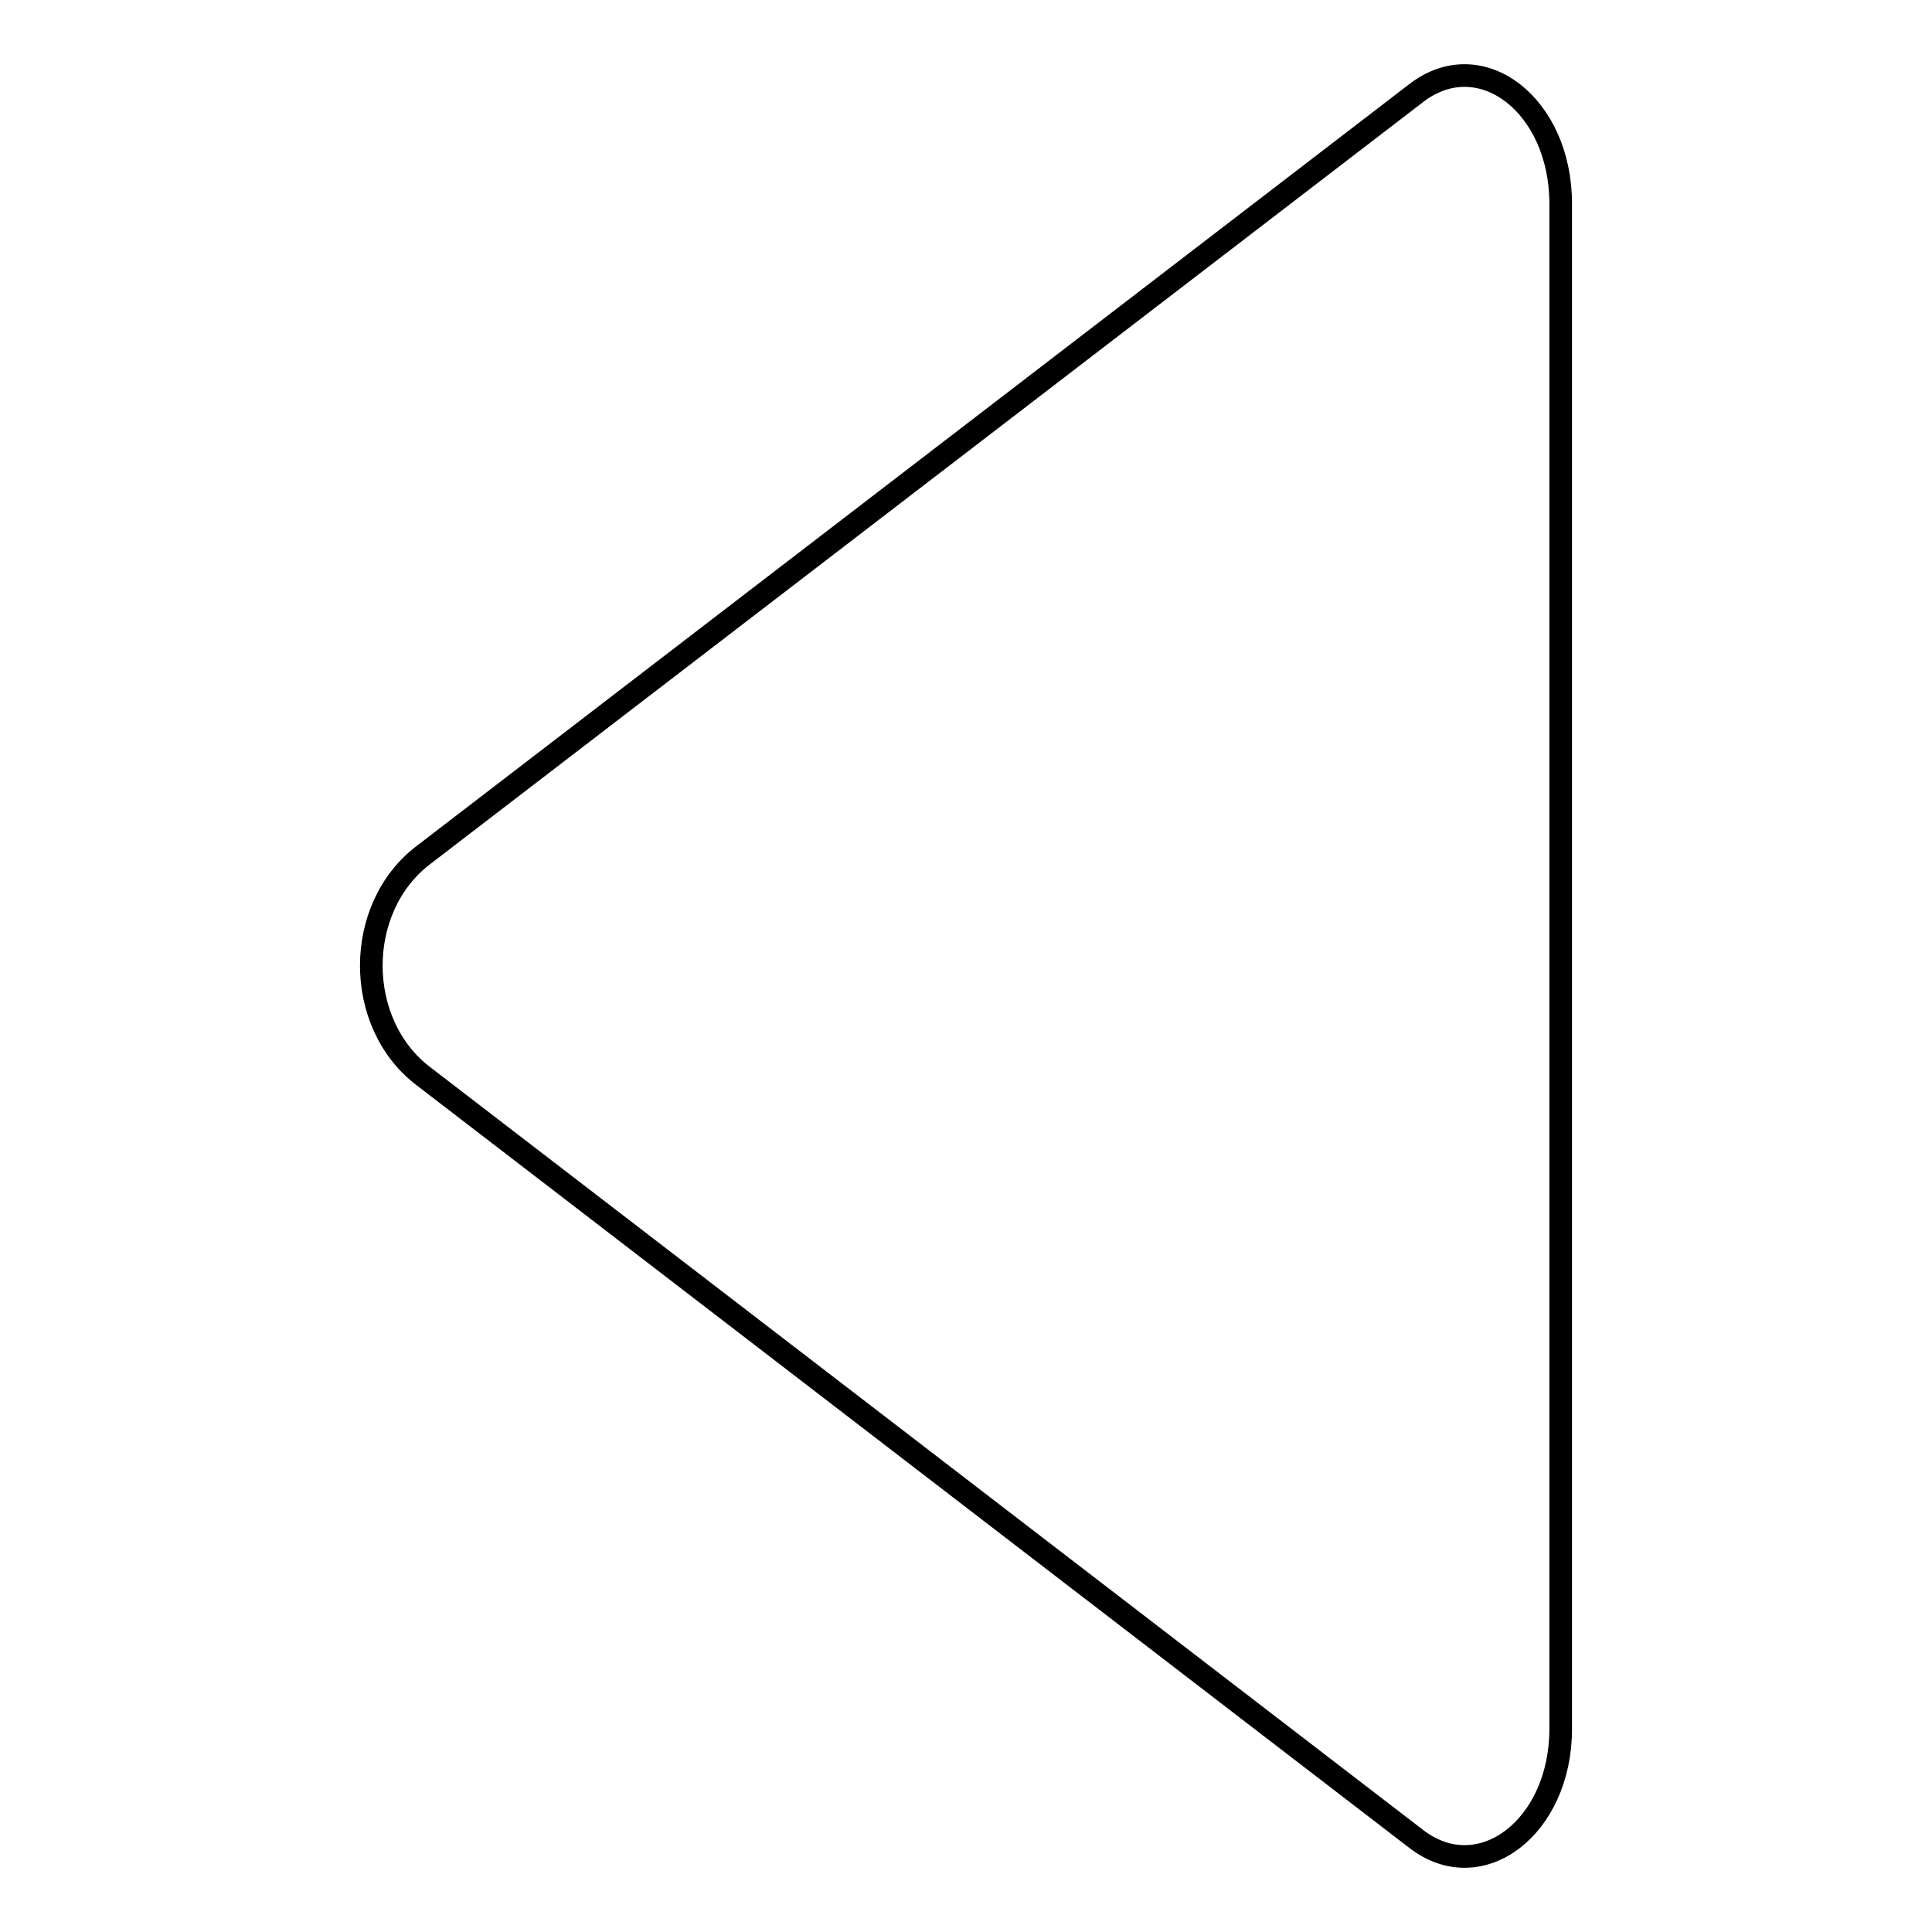
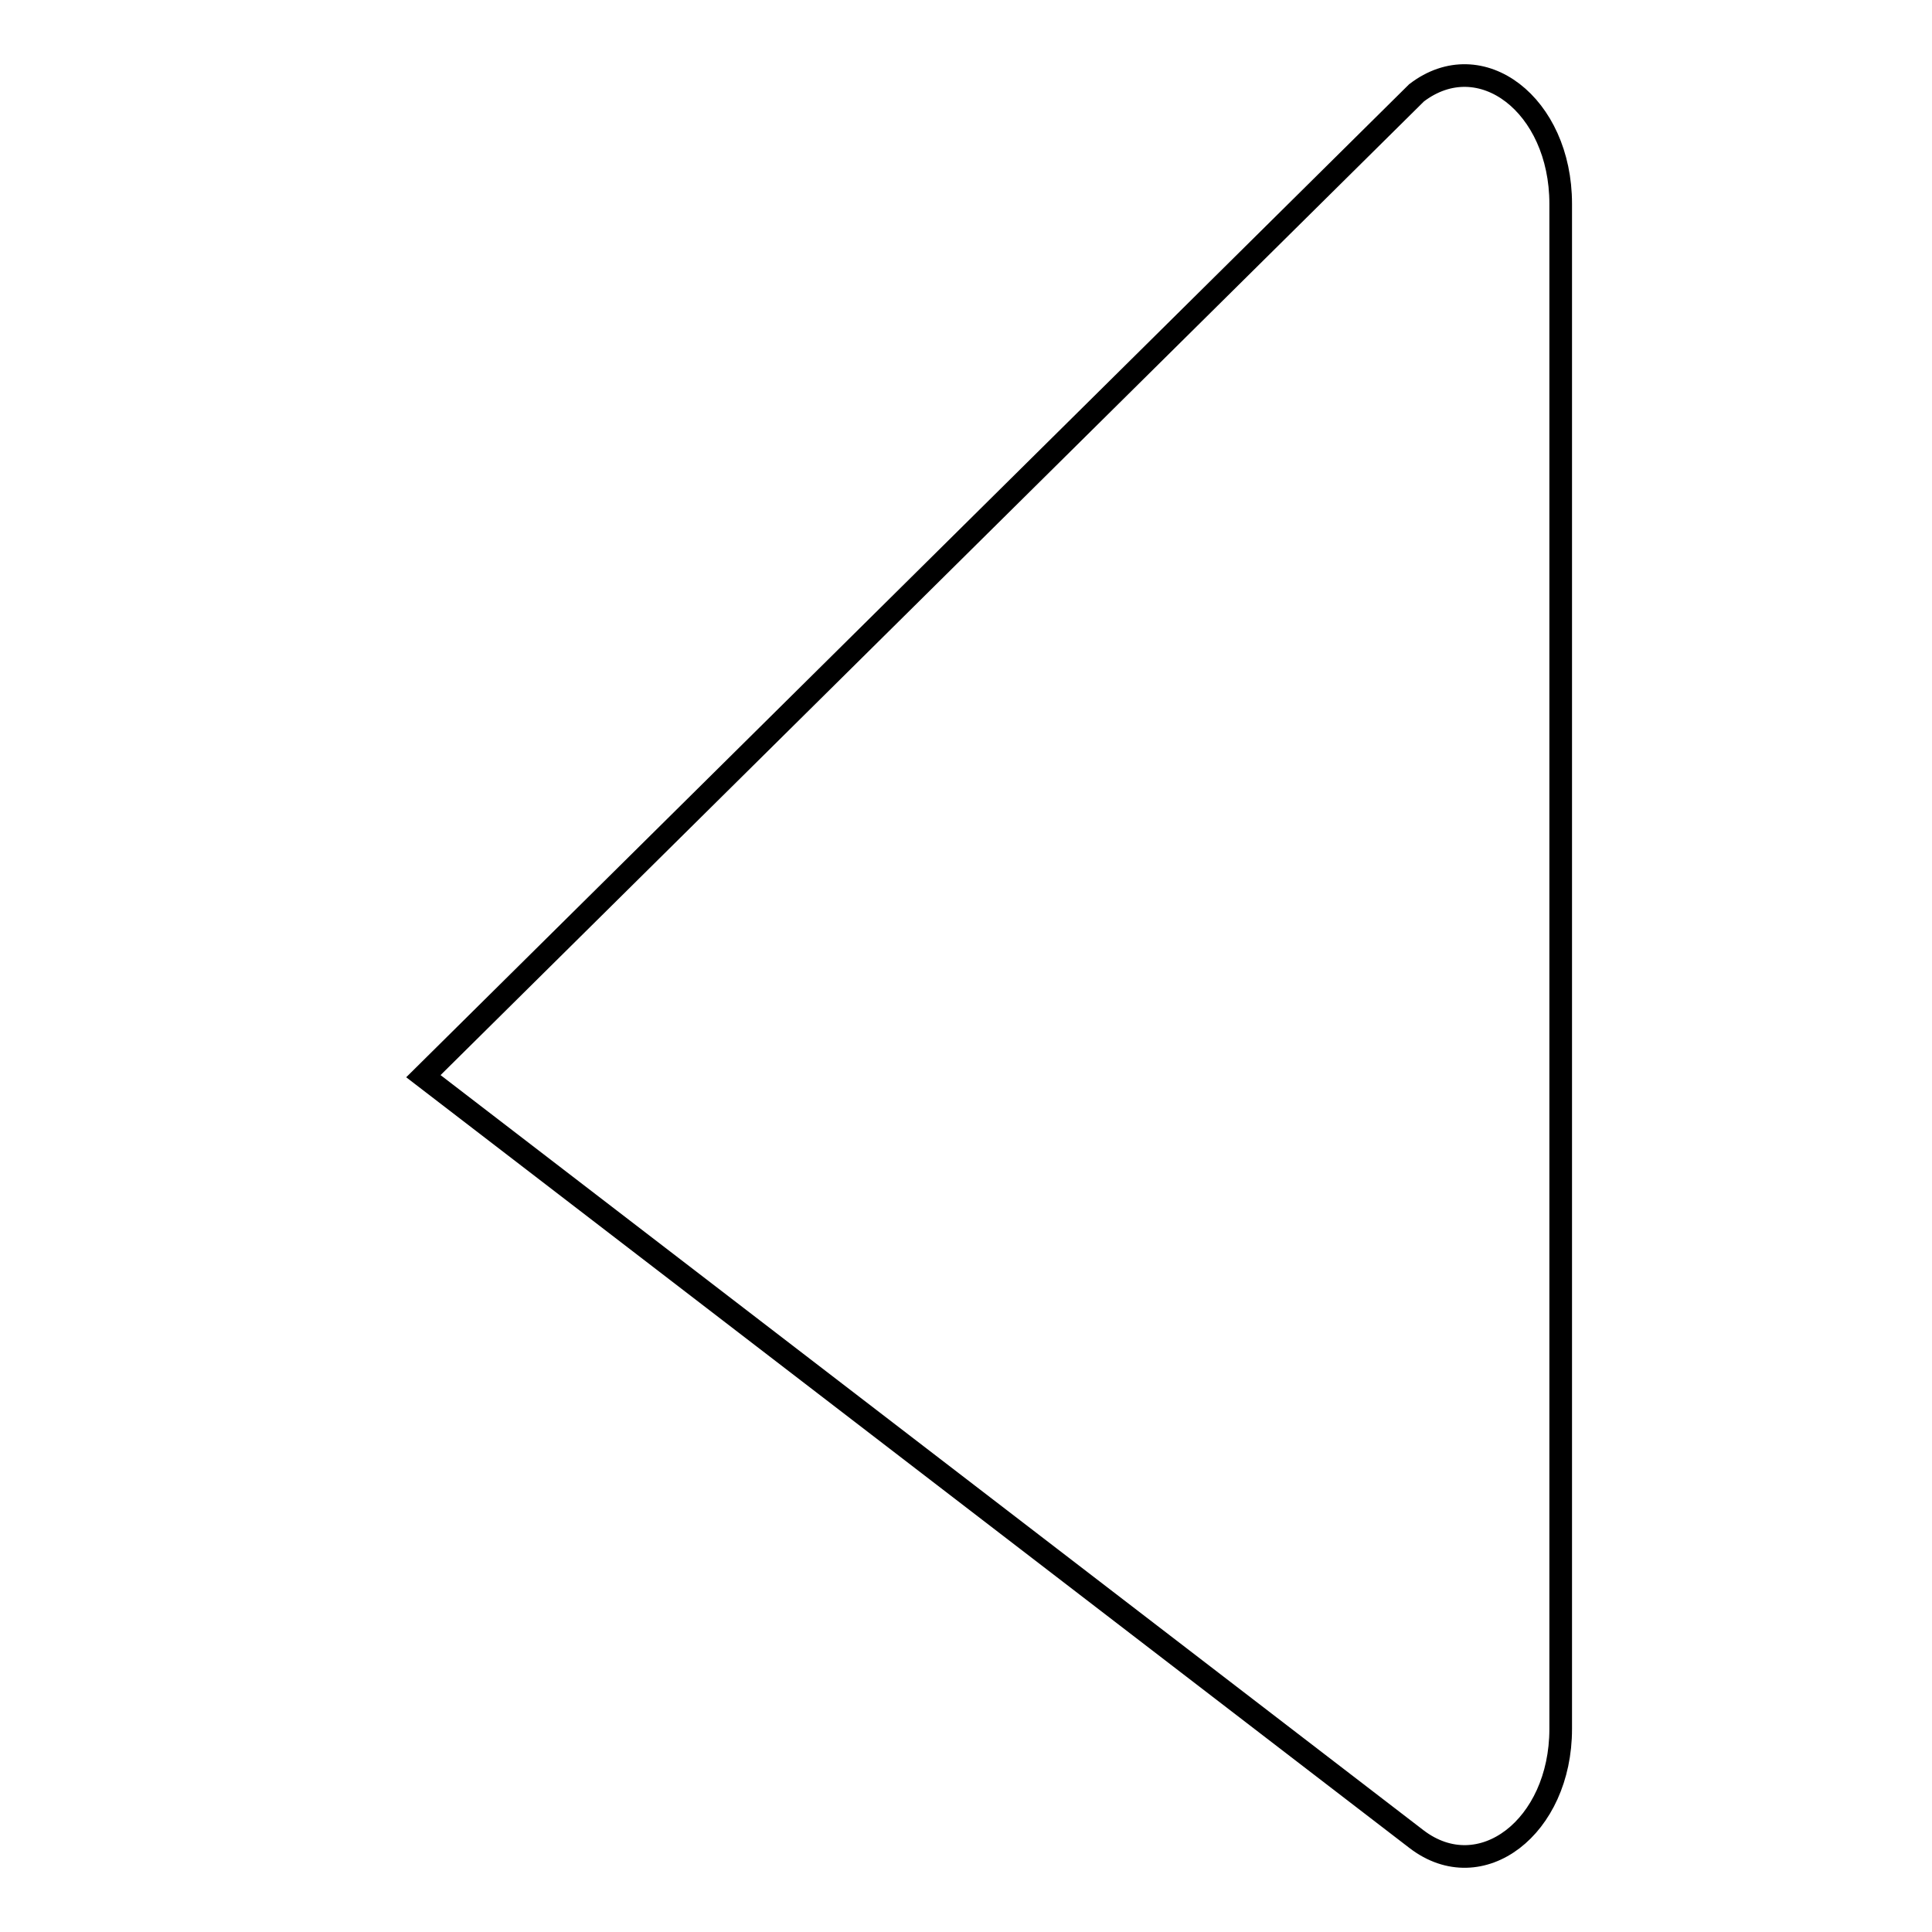
<svg xmlns="http://www.w3.org/2000/svg" version="1.1" x="0px" y="0px" viewBox="0 0 256 256" enable-background="new 0 0 256 256" xml:space="preserve">
  <g>
    <g>
-       <path stroke-width="3" fill-opacity="0" stroke="#000000" d="M187.7,243.7L56.1,142.6c-9.2-7-9.2-22.3,0-29.3L187.7,12.3c8.5-6.5,19.1,1.6,19.1,14.7v202.1C206.8,242.1,196.2,250.2,187.7,243.7L187.7,243.7L187.7,243.7z" />
+       <path stroke-width="3" fill-opacity="0" stroke="#000000" d="M187.7,243.7L56.1,142.6L187.7,12.3c8.5-6.5,19.1,1.6,19.1,14.7v202.1C206.8,242.1,196.2,250.2,187.7,243.7L187.7,243.7L187.7,243.7z" />
    </g>
  </g>
</svg>